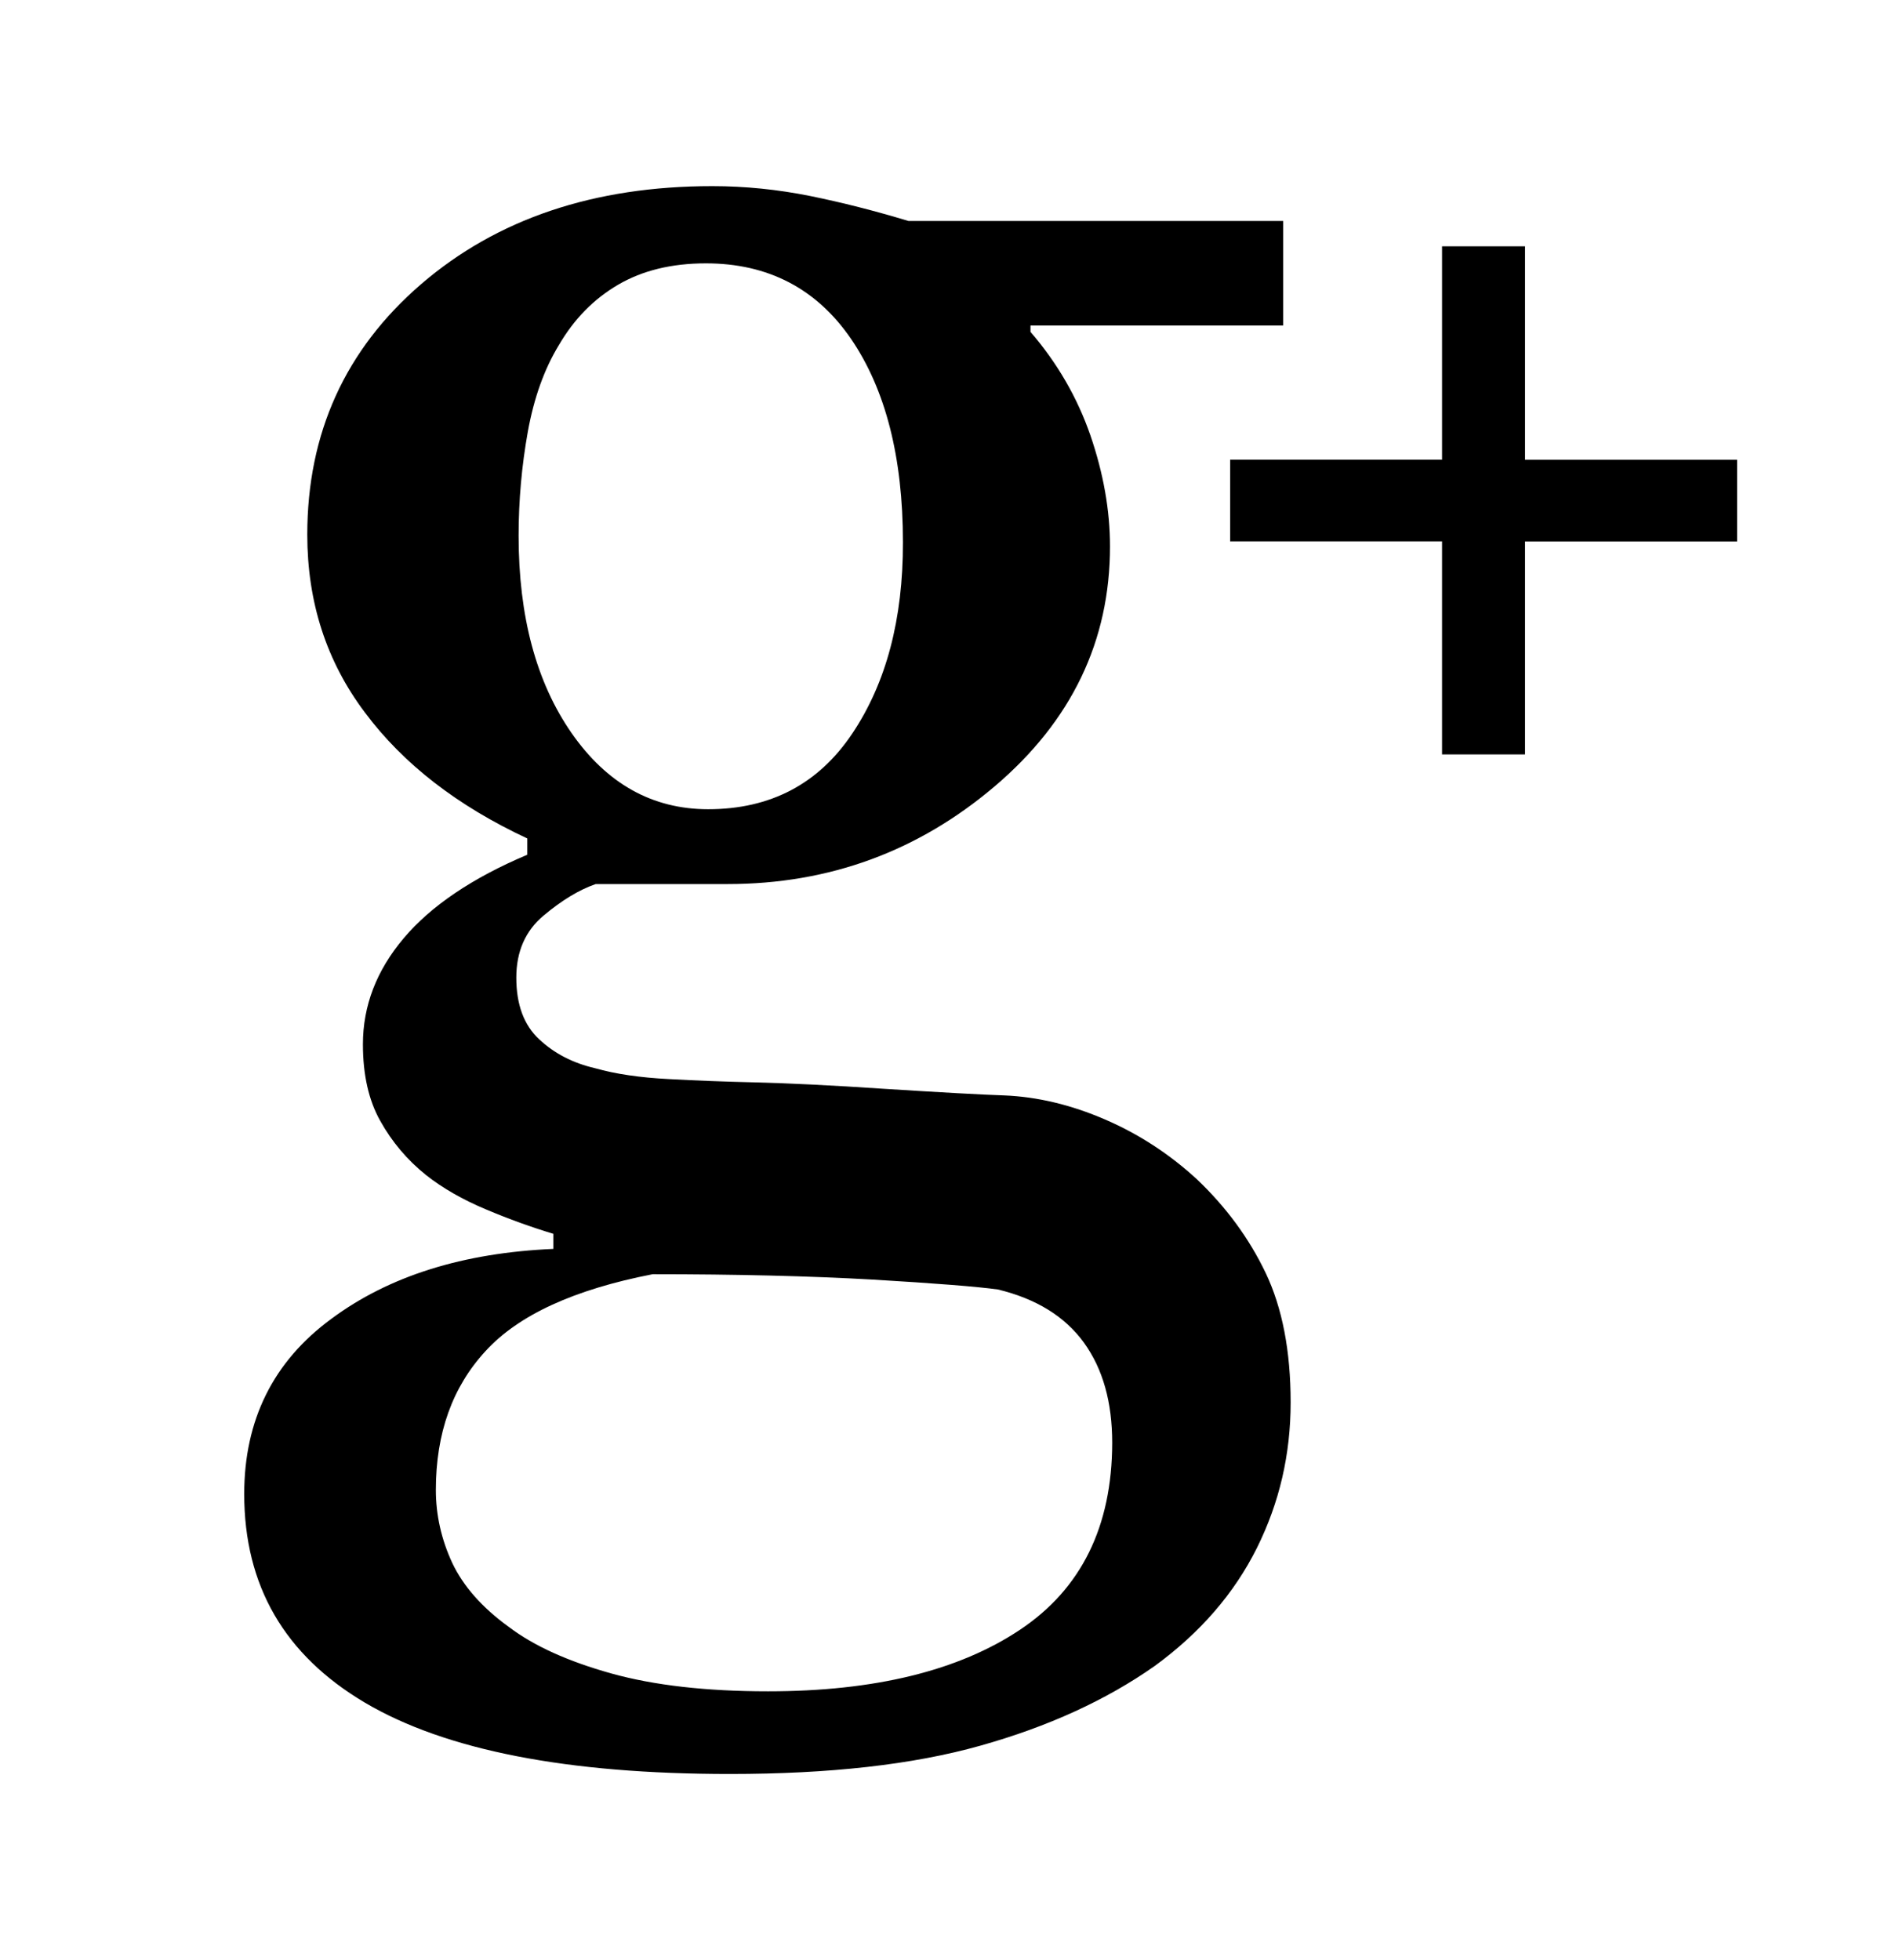
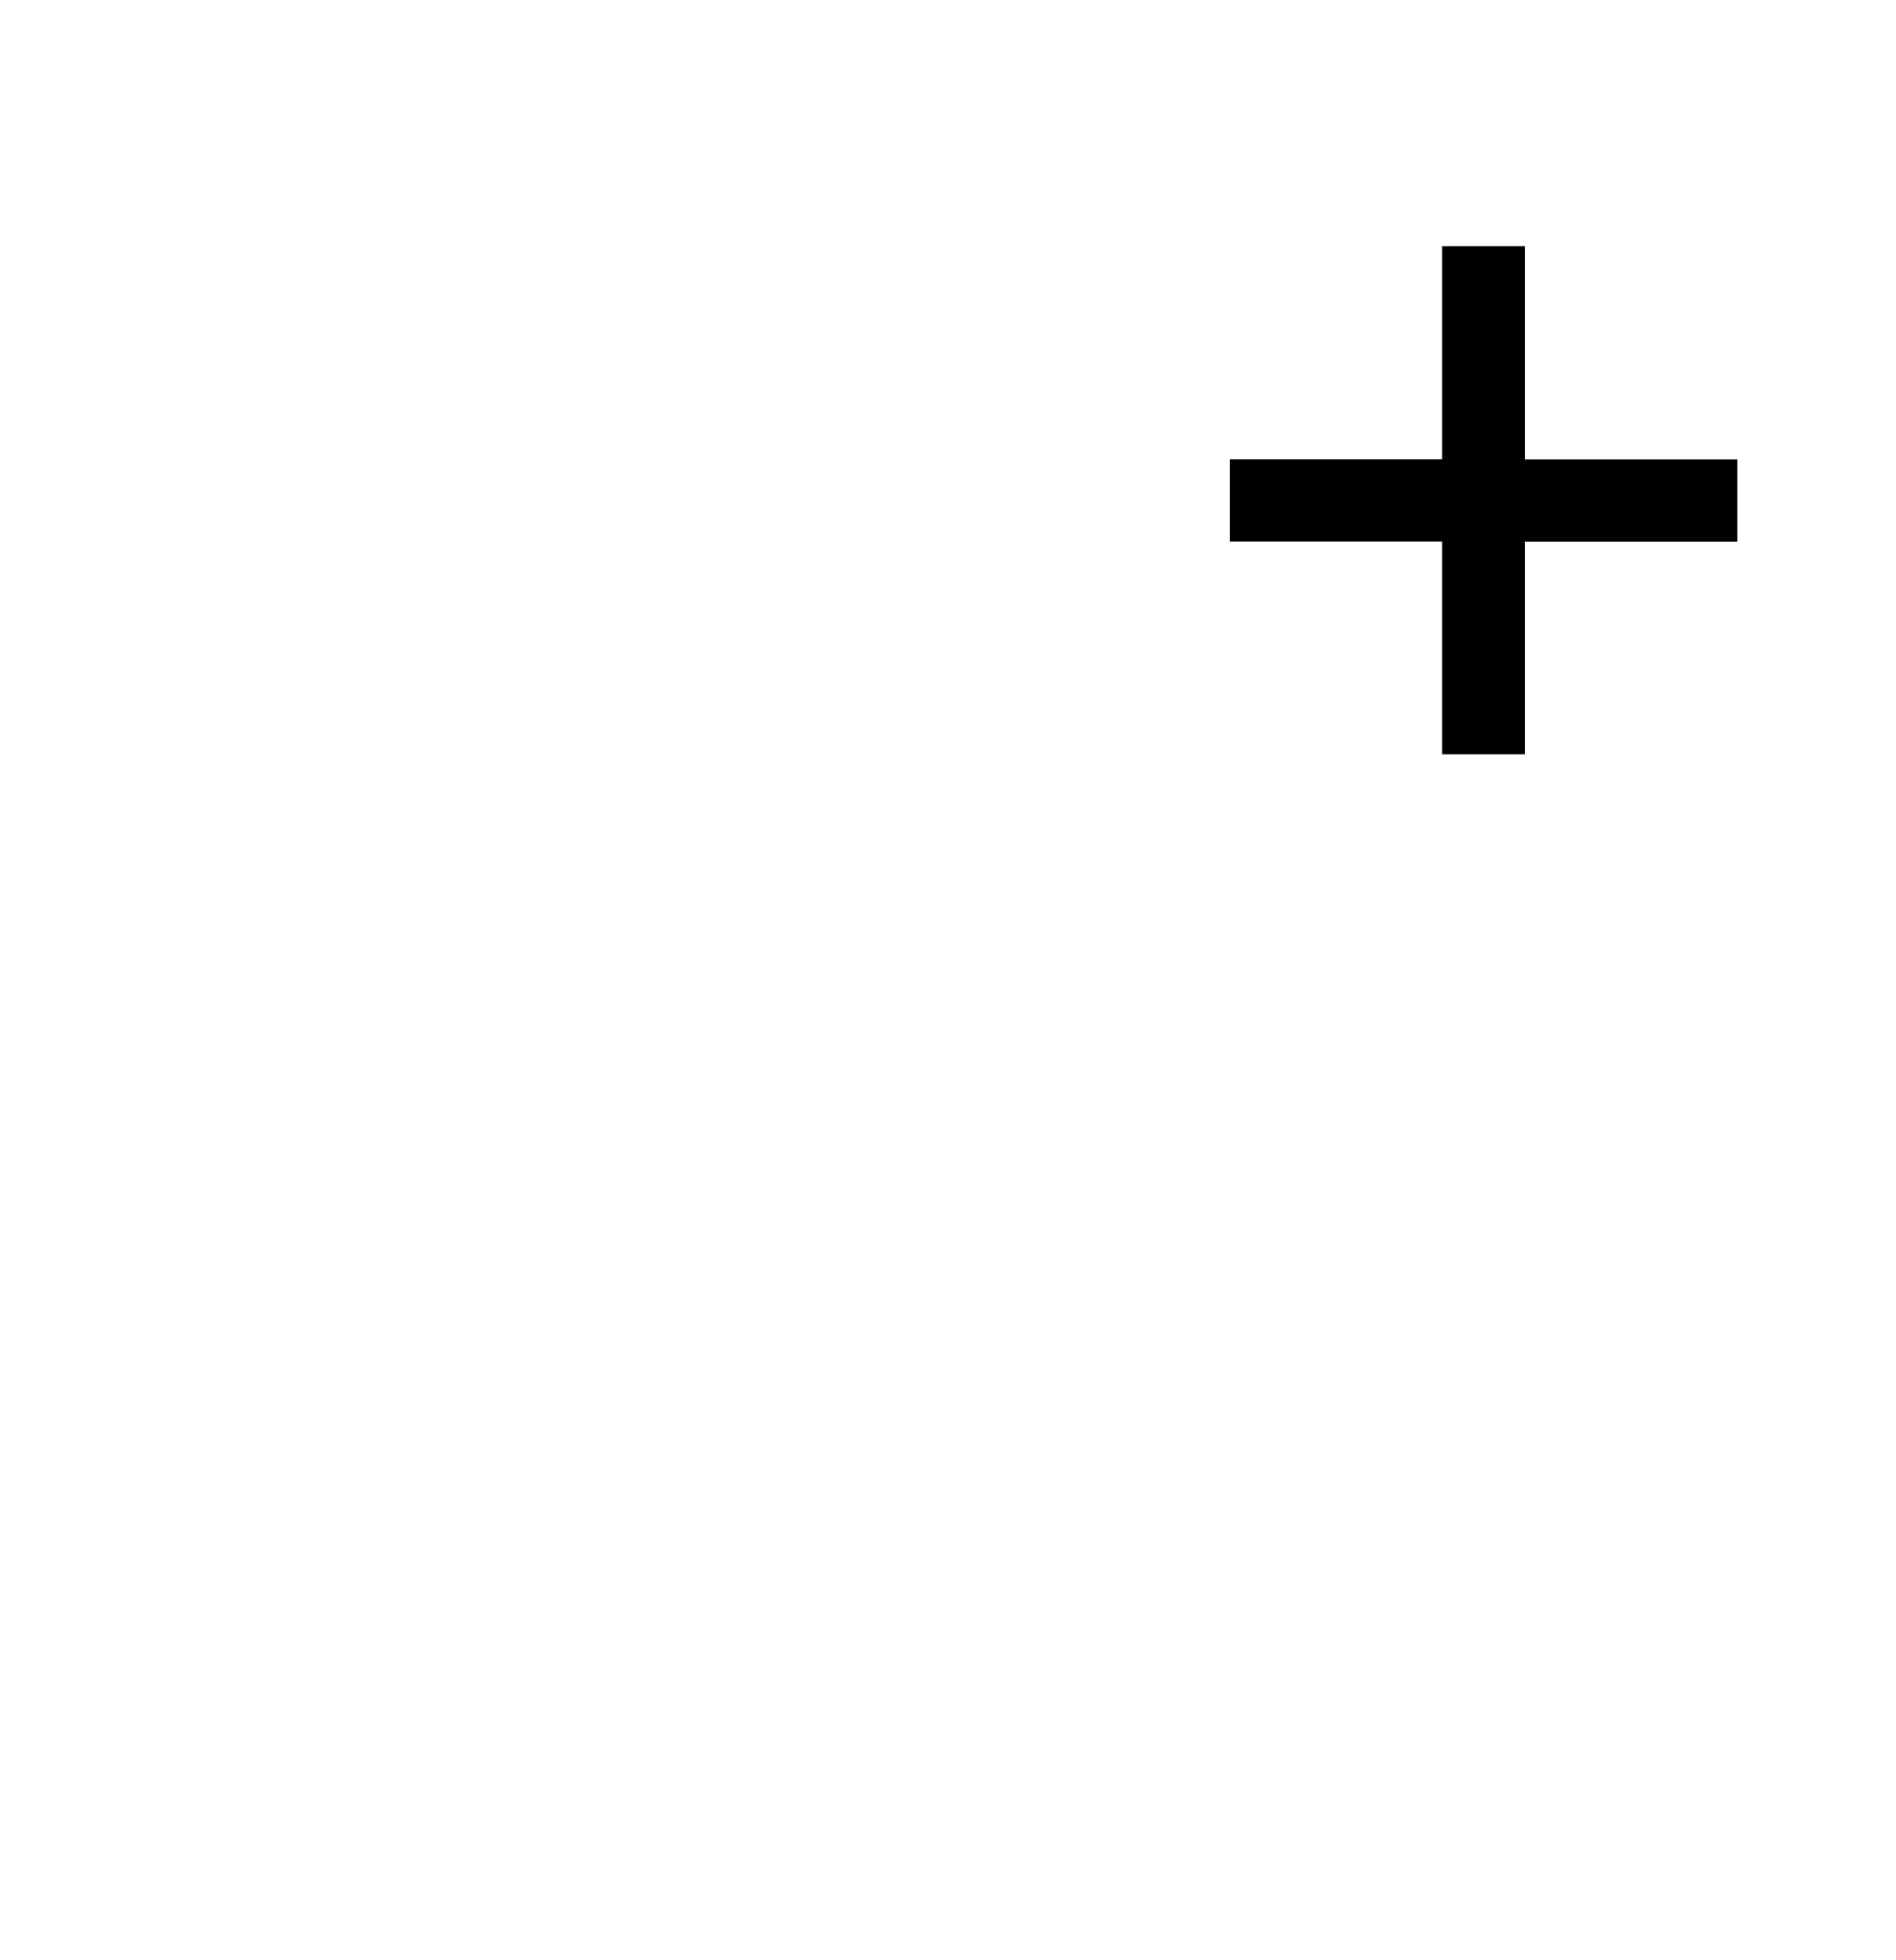
<svg xmlns="http://www.w3.org/2000/svg" version="1.1" id="Layer_1" x="0px" y="0px" width="22.25px" height="23px" viewBox="0 0 22.25 23" enable-background="new 0 0 22.25 23" xml:space="preserve">
-   <path d="M10.661,2.593c-0.393-0.119-0.778-0.217-1.157-0.294C9.124,2.223,8.743,2.184,8.36,2.184c-1.389,0-2.528,0.384-3.418,1.15  c-0.89,0.767-1.336,1.748-1.336,2.939c0,0.792,0.225,1.488,0.677,2.088c0.451,0.604,1.086,1.095,1.905,1.477v0.191  c-0.647,0.273-1.132,0.602-1.45,0.979c-0.32,0.379-0.479,0.793-0.479,1.246c0,0.358,0.068,0.658,0.204,0.899  c0.136,0.244,0.315,0.457,0.536,0.634c0.196,0.155,0.431,0.289,0.703,0.403c0.272,0.115,0.537,0.21,0.792,0.287v0.177  c-1.057,0.046-1.926,0.316-2.605,0.82c-0.683,0.501-1.023,1.188-1.023,2.056c0,1.076,0.473,1.89,1.418,2.449  c0.946,0.558,2.373,0.836,4.281,0.836c1.167,0,2.147-0.109,2.939-0.332c0.792-0.222,1.474-0.533,2.045-0.934  c0.536-0.391,0.936-0.854,1.201-1.386c0.265-0.532,0.396-1.1,0.396-1.707c0-0.604-0.098-1.11-0.293-1.52  c-0.196-0.409-0.465-0.774-0.807-1.099c-0.323-0.297-0.684-0.532-1.079-0.702c-0.396-0.171-0.79-0.266-1.183-0.282  c-0.272-0.009-0.733-0.035-1.386-0.076c-0.653-0.044-1.165-0.068-1.54-0.077c-0.35-0.008-0.688-0.021-1.016-0.039  c-0.328-0.017-0.616-0.058-0.862-0.128c-0.257-0.06-0.474-0.171-0.653-0.339c-0.178-0.165-0.268-0.406-0.268-0.723  c0-0.305,0.106-0.549,0.319-0.727c0.214-0.18,0.417-0.303,0.613-0.371H8.54c1.192,0,2.238-0.385,3.137-1.15s1.349-1.703,1.349-2.812  c0-0.425-0.078-0.86-0.23-1.303c-0.153-0.442-0.388-0.849-0.703-1.214V3.819h2.965V2.593 M10.003,8.605  c-0.396,0.592-0.96,0.89-1.693,0.89c-0.655,0-1.19-0.3-1.604-0.896C6.293,8.004,6.086,7.232,6.086,6.286  c0-0.417,0.037-0.823,0.108-1.22c0.072-0.397,0.193-0.735,0.364-1.016c0.179-0.307,0.411-0.543,0.697-0.71  c0.285-0.166,0.627-0.25,1.029-0.25c0.73,0,1.3,0.297,1.705,0.889c0.403,0.592,0.607,1.386,0.607,2.383  C10.598,7.266,10.399,8.014,10.003,8.605z M11.971,19.122c-0.72,0.481-1.706,0.723-2.958,0.723c-0.725,0-1.338-0.07-1.841-0.21  c-0.503-0.141-0.903-0.32-1.2-0.545c-0.316-0.228-0.537-0.481-0.665-0.752c-0.127-0.274-0.192-0.56-0.192-0.856  c0-0.665,0.194-1.208,0.583-1.629c0.387-0.424,1.041-0.723,1.961-0.902c0.979,0,1.841,0.021,2.582,0.063  c0.741,0.044,1.23,0.083,1.469,0.116c0.451,0.109,0.788,0.317,1.011,0.625c0.222,0.308,0.331,0.698,0.331,1.175  C13.05,17.91,12.69,18.642,11.971,19.122z" />
  <path d="M16.923,6.353v2.499h0.974V6.353h2.488V5.395h-2.488V2.89h-0.974v2.504h-2.487v0.958H16.923z" />
</svg>